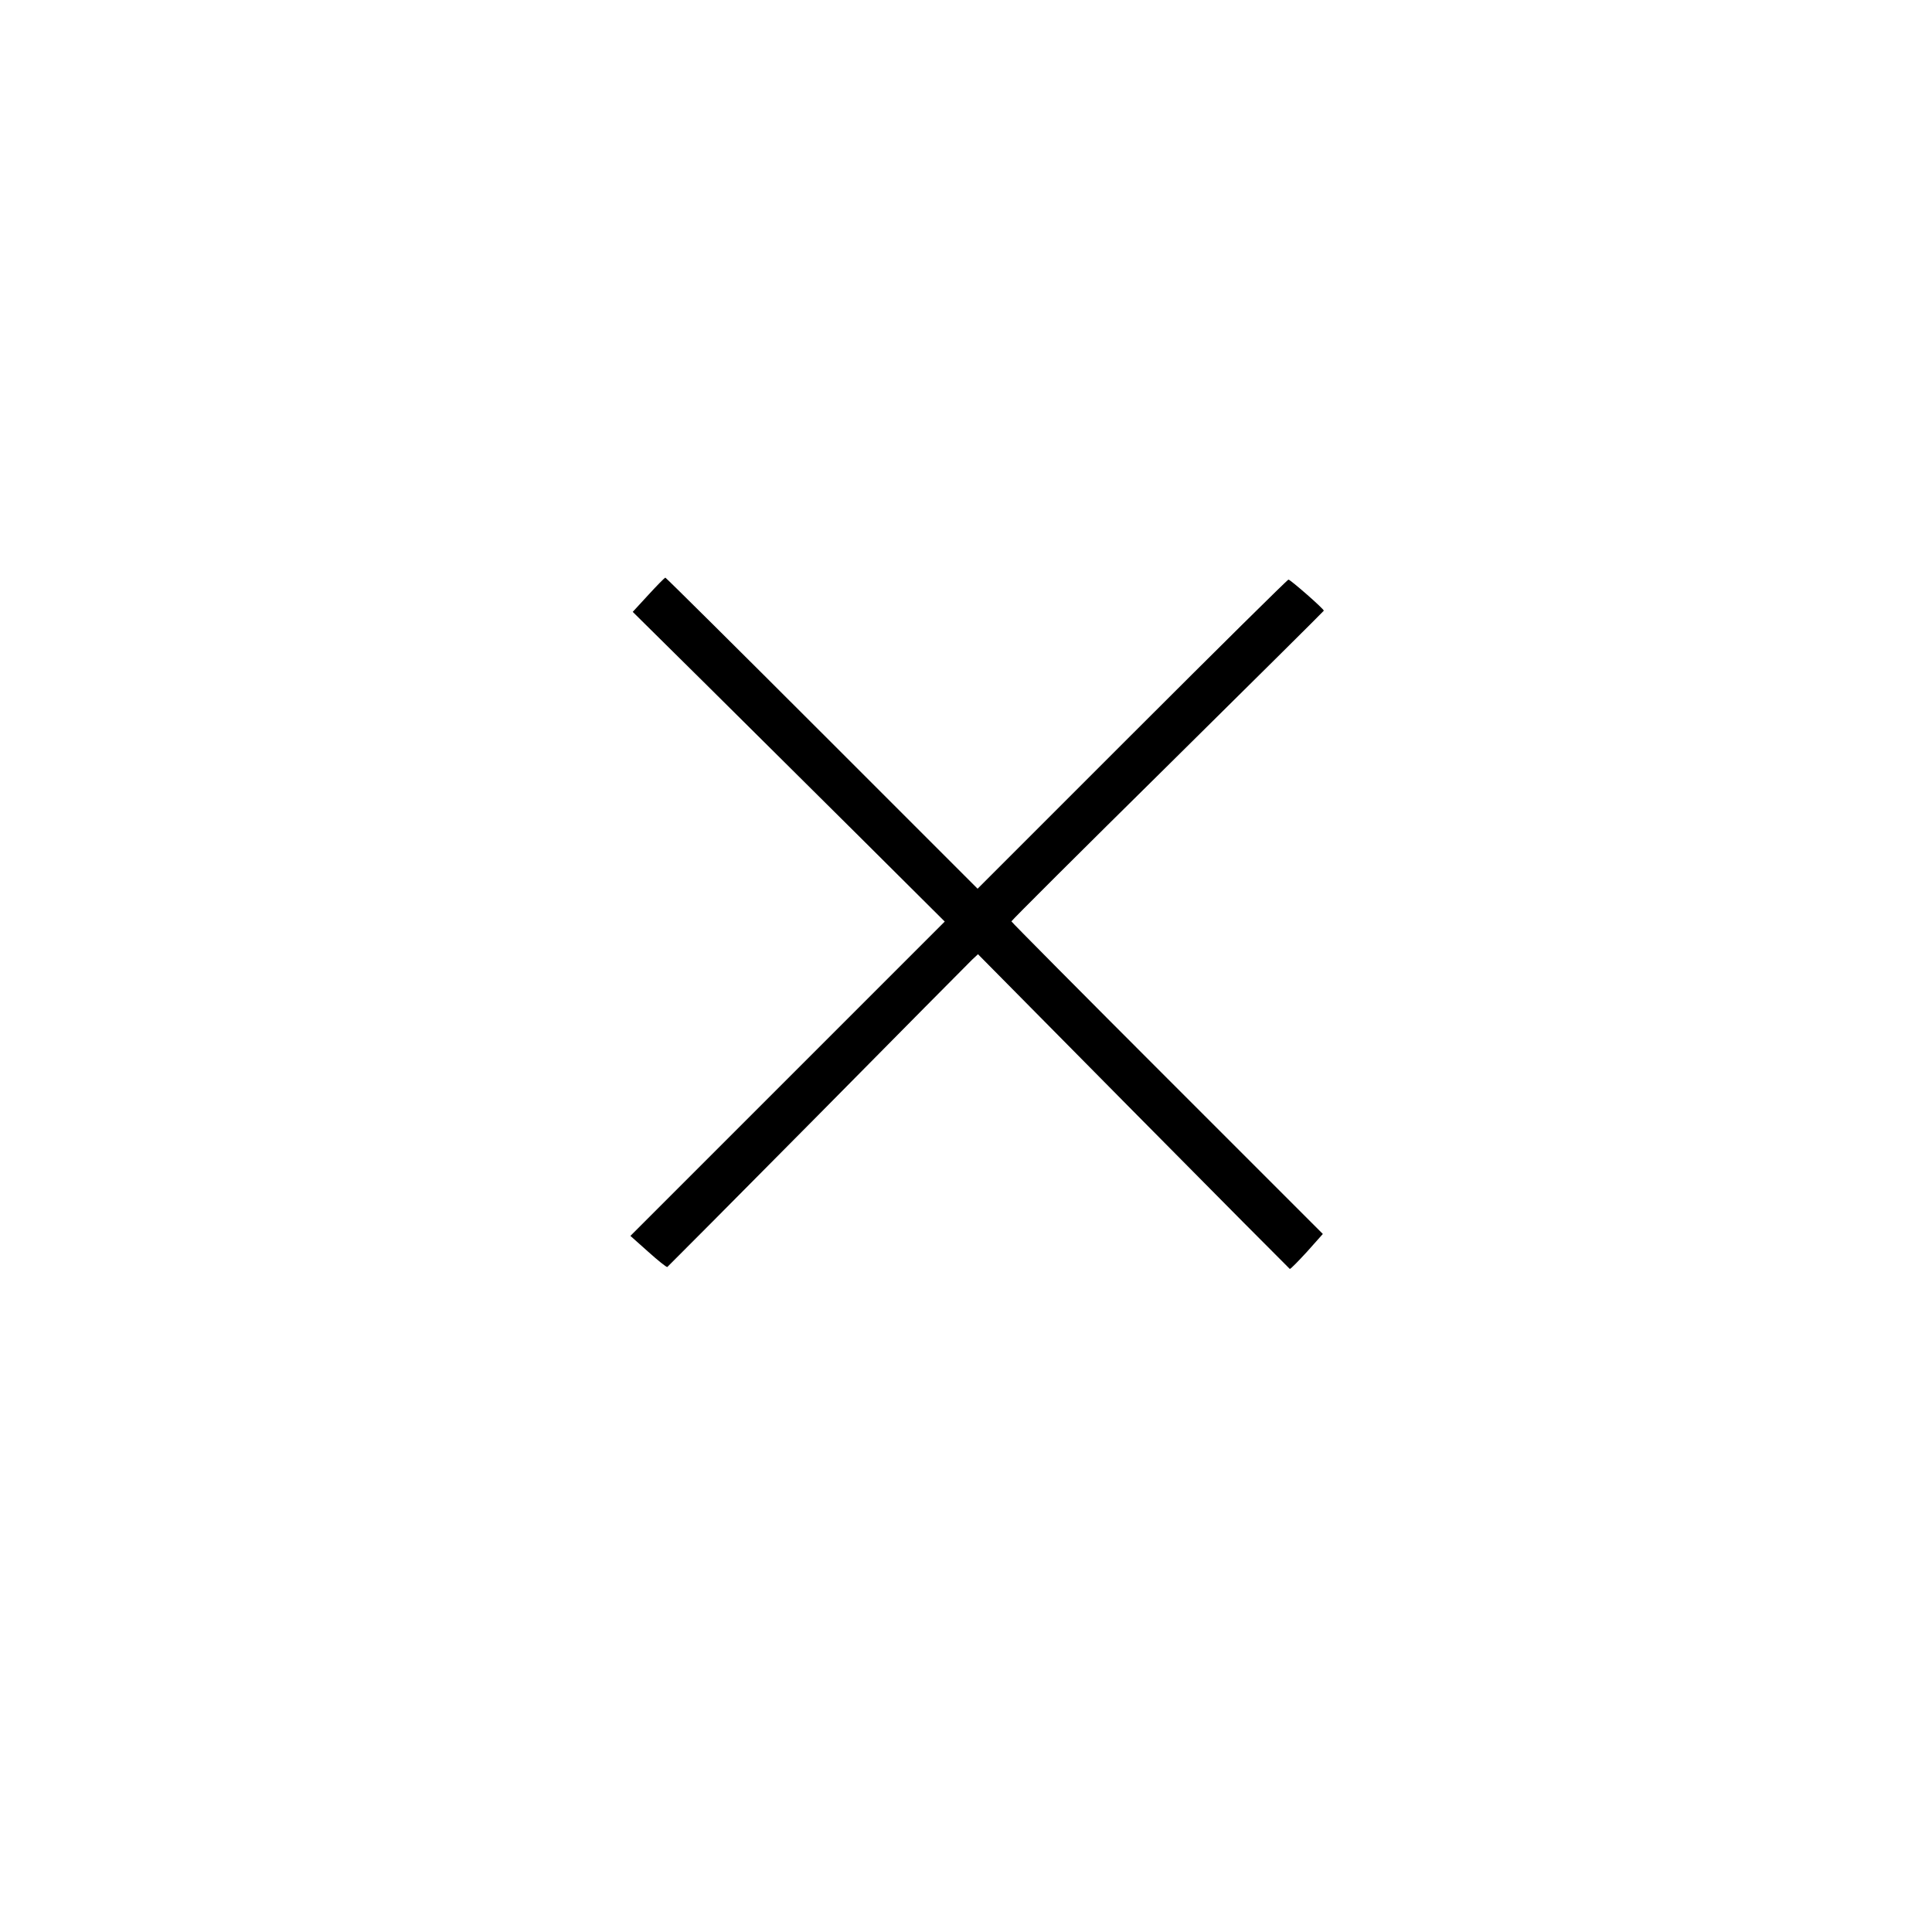
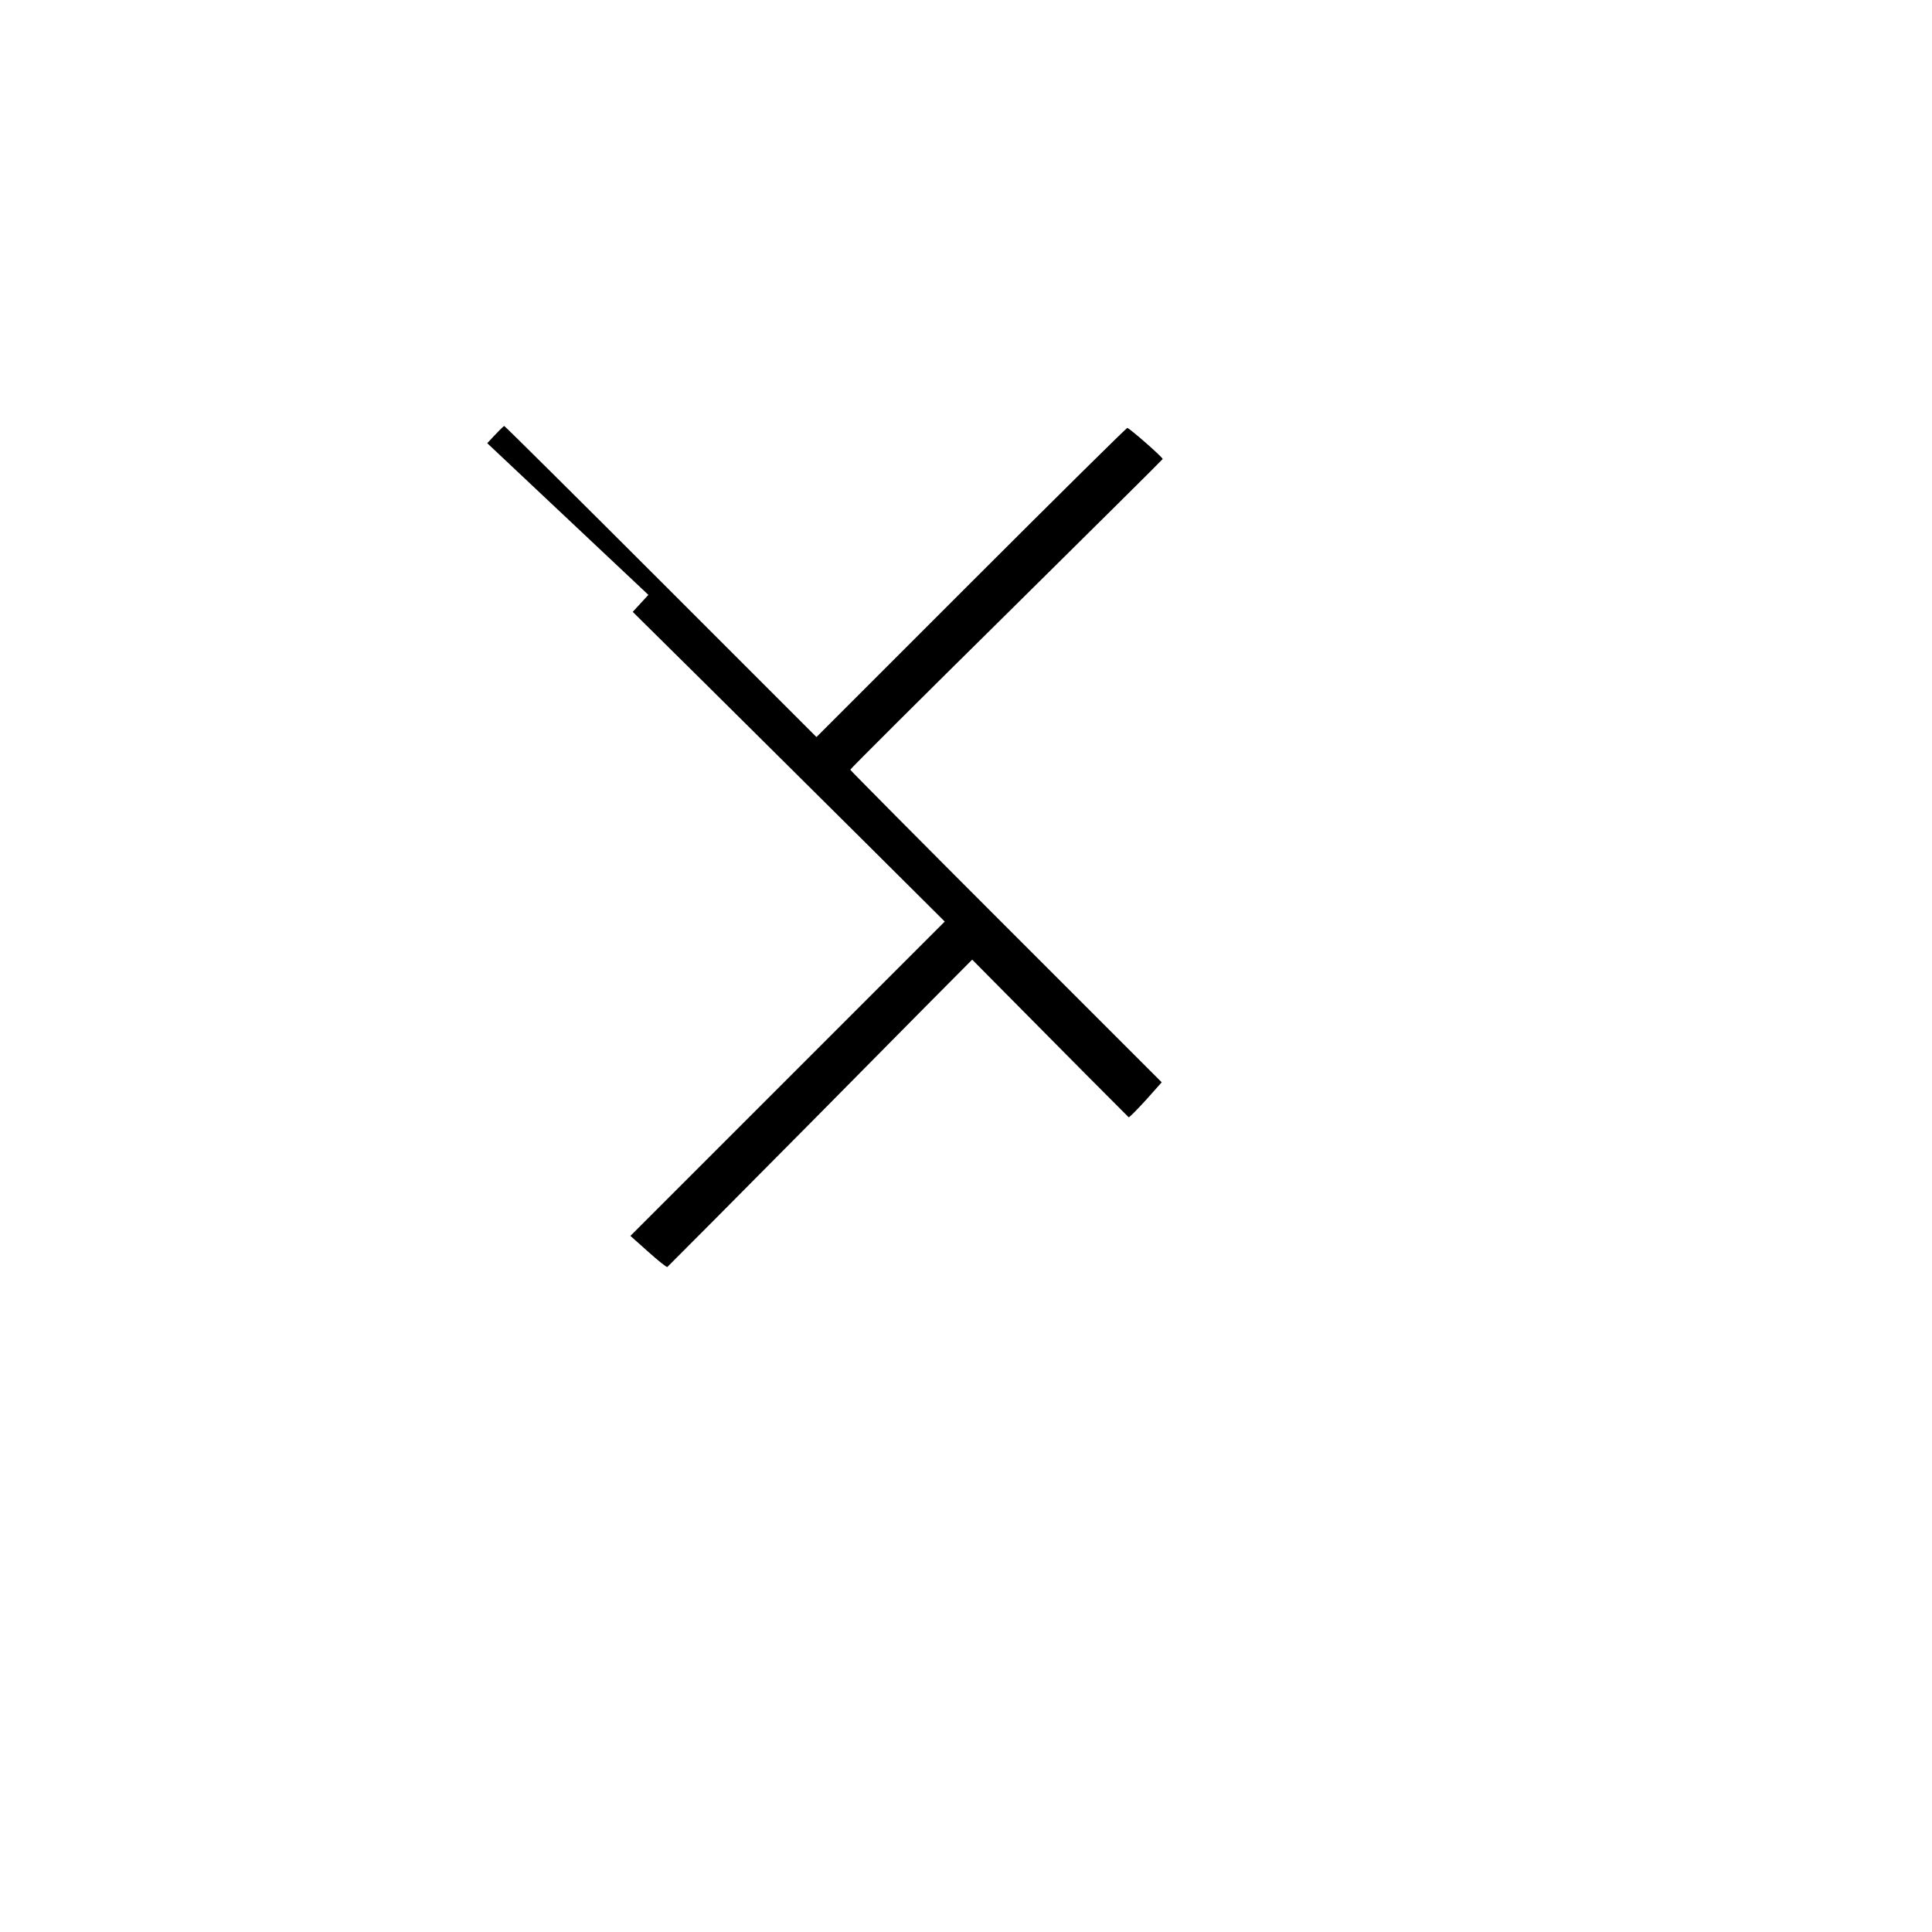
<svg xmlns="http://www.w3.org/2000/svg" version="1.0" width="100mm" height="100mm" viewBox="0 0 533 1000" preserveAspectRatio="xMidYMid meet">
  <g transform="translate(0,1000) scale(0.1,-0.1)" fill="#000000" stroke="none">
-     <path d="M1021 6921 l-81 -88 373 -369 c204 -203 568 -563 807 -801 l435 -433 -813 -813 -814 -814 92 -82 c50 -45 95 -81 99 -79 3 2 353 354 778 783 424 429 784 793 800 808 l30 28 804 -813 c442 -447 807 -814 810 -816 4 -1 43 39 89 89 l82 92 -806 806 c-443 443 -806 809 -806 812 0 4 363 366 808 805 444 439 808 800 809 803 2 8 -173 161 -183 161 -5 0 -369 -360 -809 -800 l-800 -800 -805 805 c-443 443 -808 805 -811 805 -4 0 -43 -40 -88 -89z" />
+     <path d="M1021 6921 l-81 -88 373 -369 c204 -203 568 -563 807 -801 l435 -433 -813 -813 -814 -814 92 -82 c50 -45 95 -81 99 -79 3 2 353 354 778 783 424 429 784 793 800 808 c442 -447 807 -814 810 -816 4 -1 43 39 89 89 l82 92 -806 806 c-443 443 -806 809 -806 812 0 4 363 366 808 805 444 439 808 800 809 803 2 8 -173 161 -183 161 -5 0 -369 -360 -809 -800 l-800 -800 -805 805 c-443 443 -808 805 -811 805 -4 0 -43 -40 -88 -89z" />
  </g>
</svg>